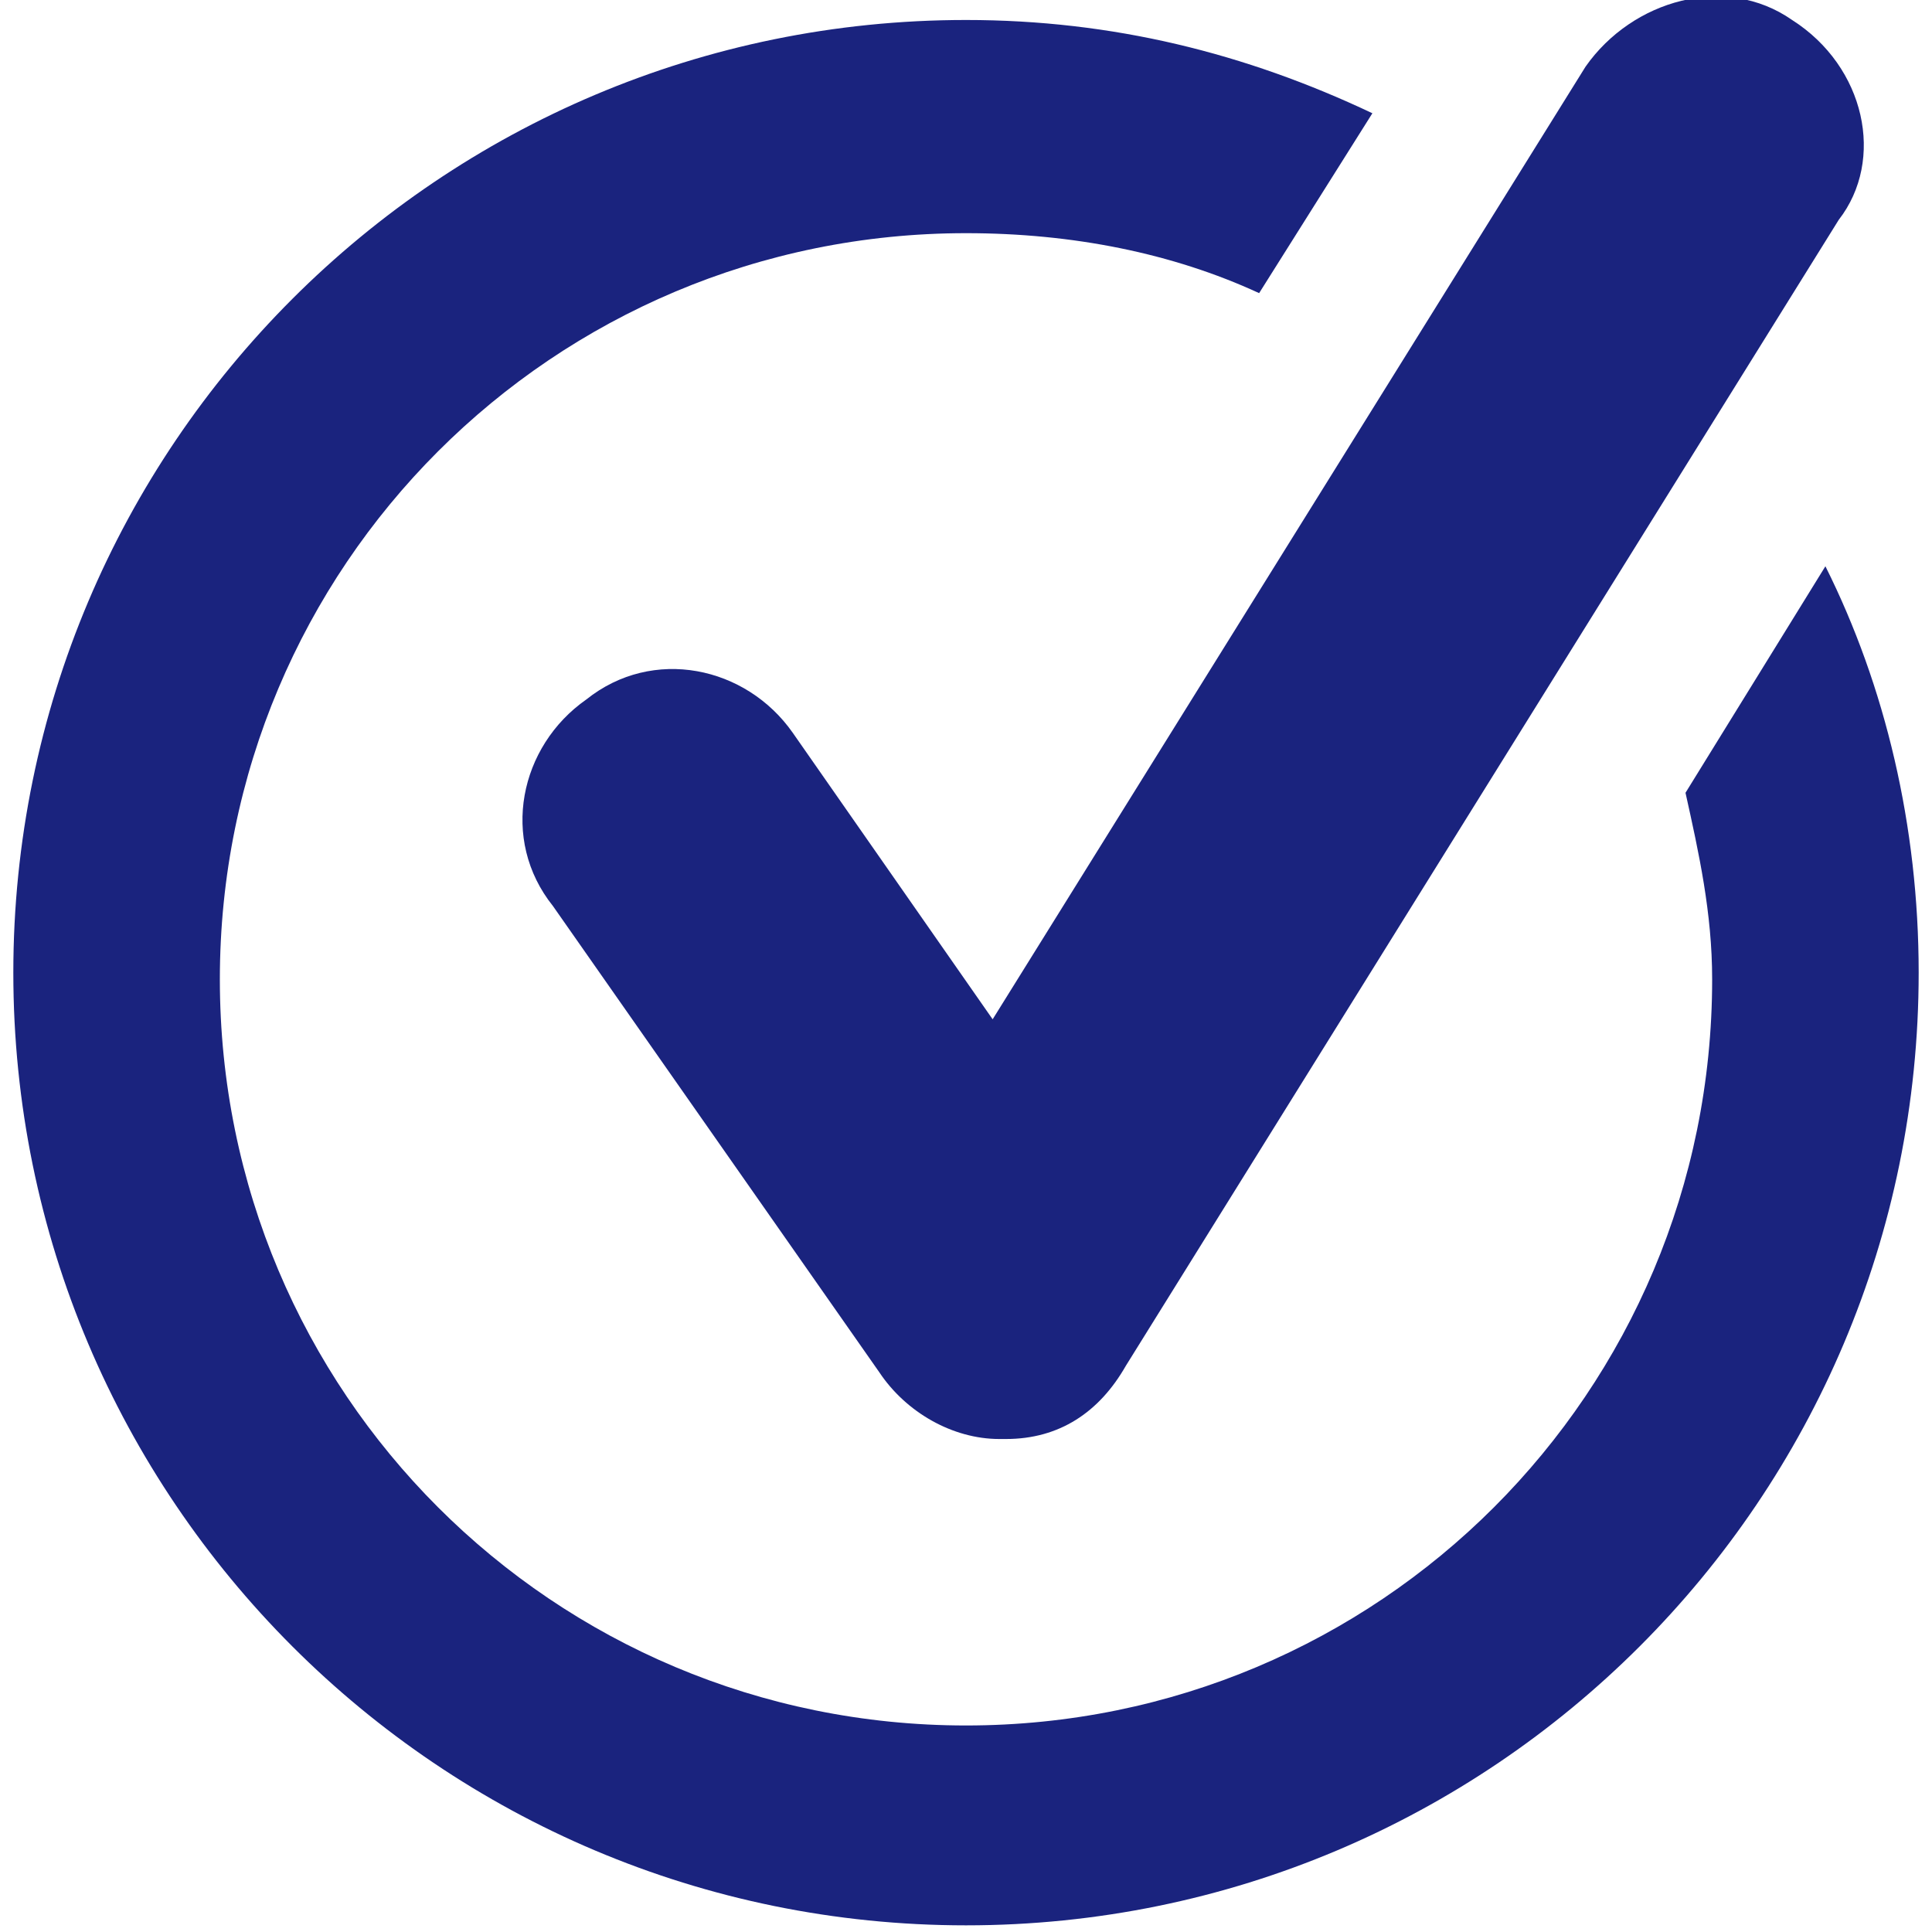
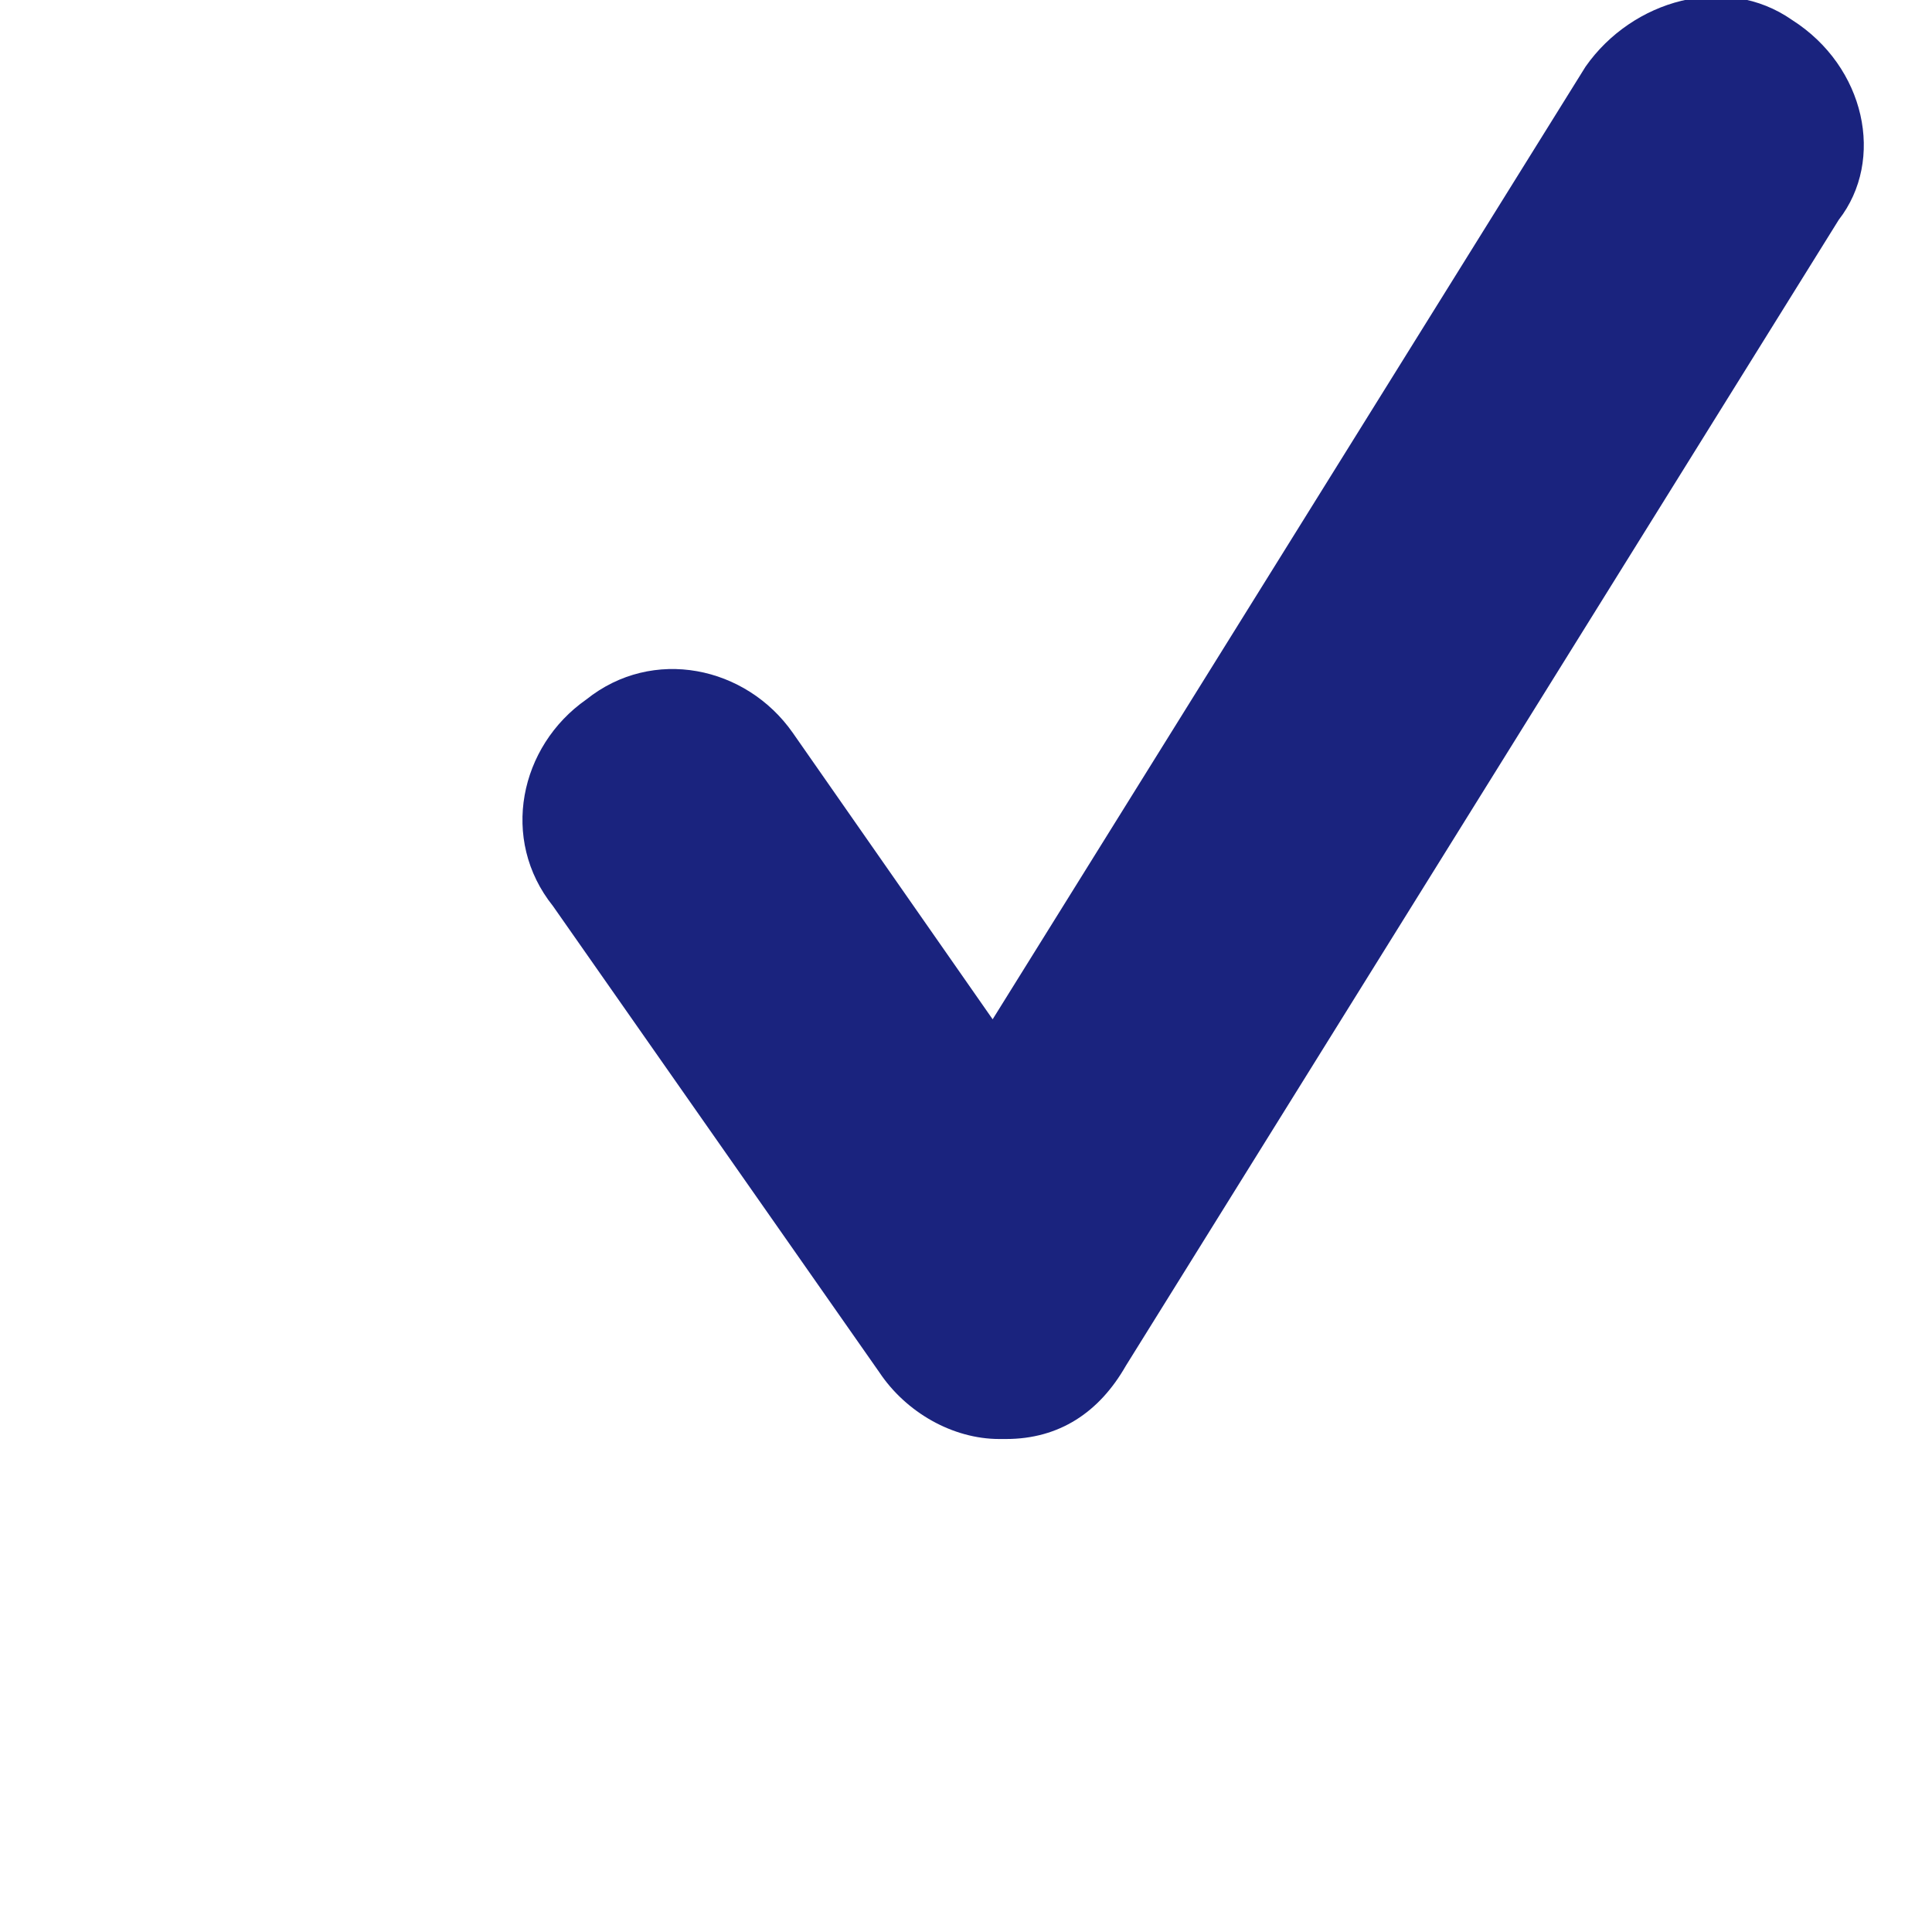
<svg xmlns="http://www.w3.org/2000/svg" x="0" y="0" viewBox="-367.5 266.5 29 29">
-   <path fill="#1a237e" d="M-342.2 278.4c.2.9.4 1.8.4 2.8 0 6.2-5 11.2-11.2 11.2-6.2 0-11.2-5-11.2-11.2 0-6.2 5-11.2 11.2-11.2 1.6 0 3.1.3 4.4.9l1.7-2.7c-1.9-.9-3.9-1.4-6.1-1.4-7.9 0-14.3 6.4-14.3 14.3s6.4 14.3 14.3 14.3 14.3-6.4 14.3-14.3c0-2.2-.5-4.3-1.4-6.1l-2.1 3.4zm0 0" />
  <path fill="#1a237e" d="M-340.6 266.8c-1-.7-2.4-.3-3.1.7l-8.9 14.3-3-4.3c-.7-1-2.1-1.3-3.1-.5-1 .7-1.3 2.1-.5 3.1l4.9 7c.4.6 1.1 1 1.8 1h.1c.8 0 1.4-.4 1.8-1.1l10.7-17.2c.7-.9.4-2.3-.7-3zm0 0" />
</svg>